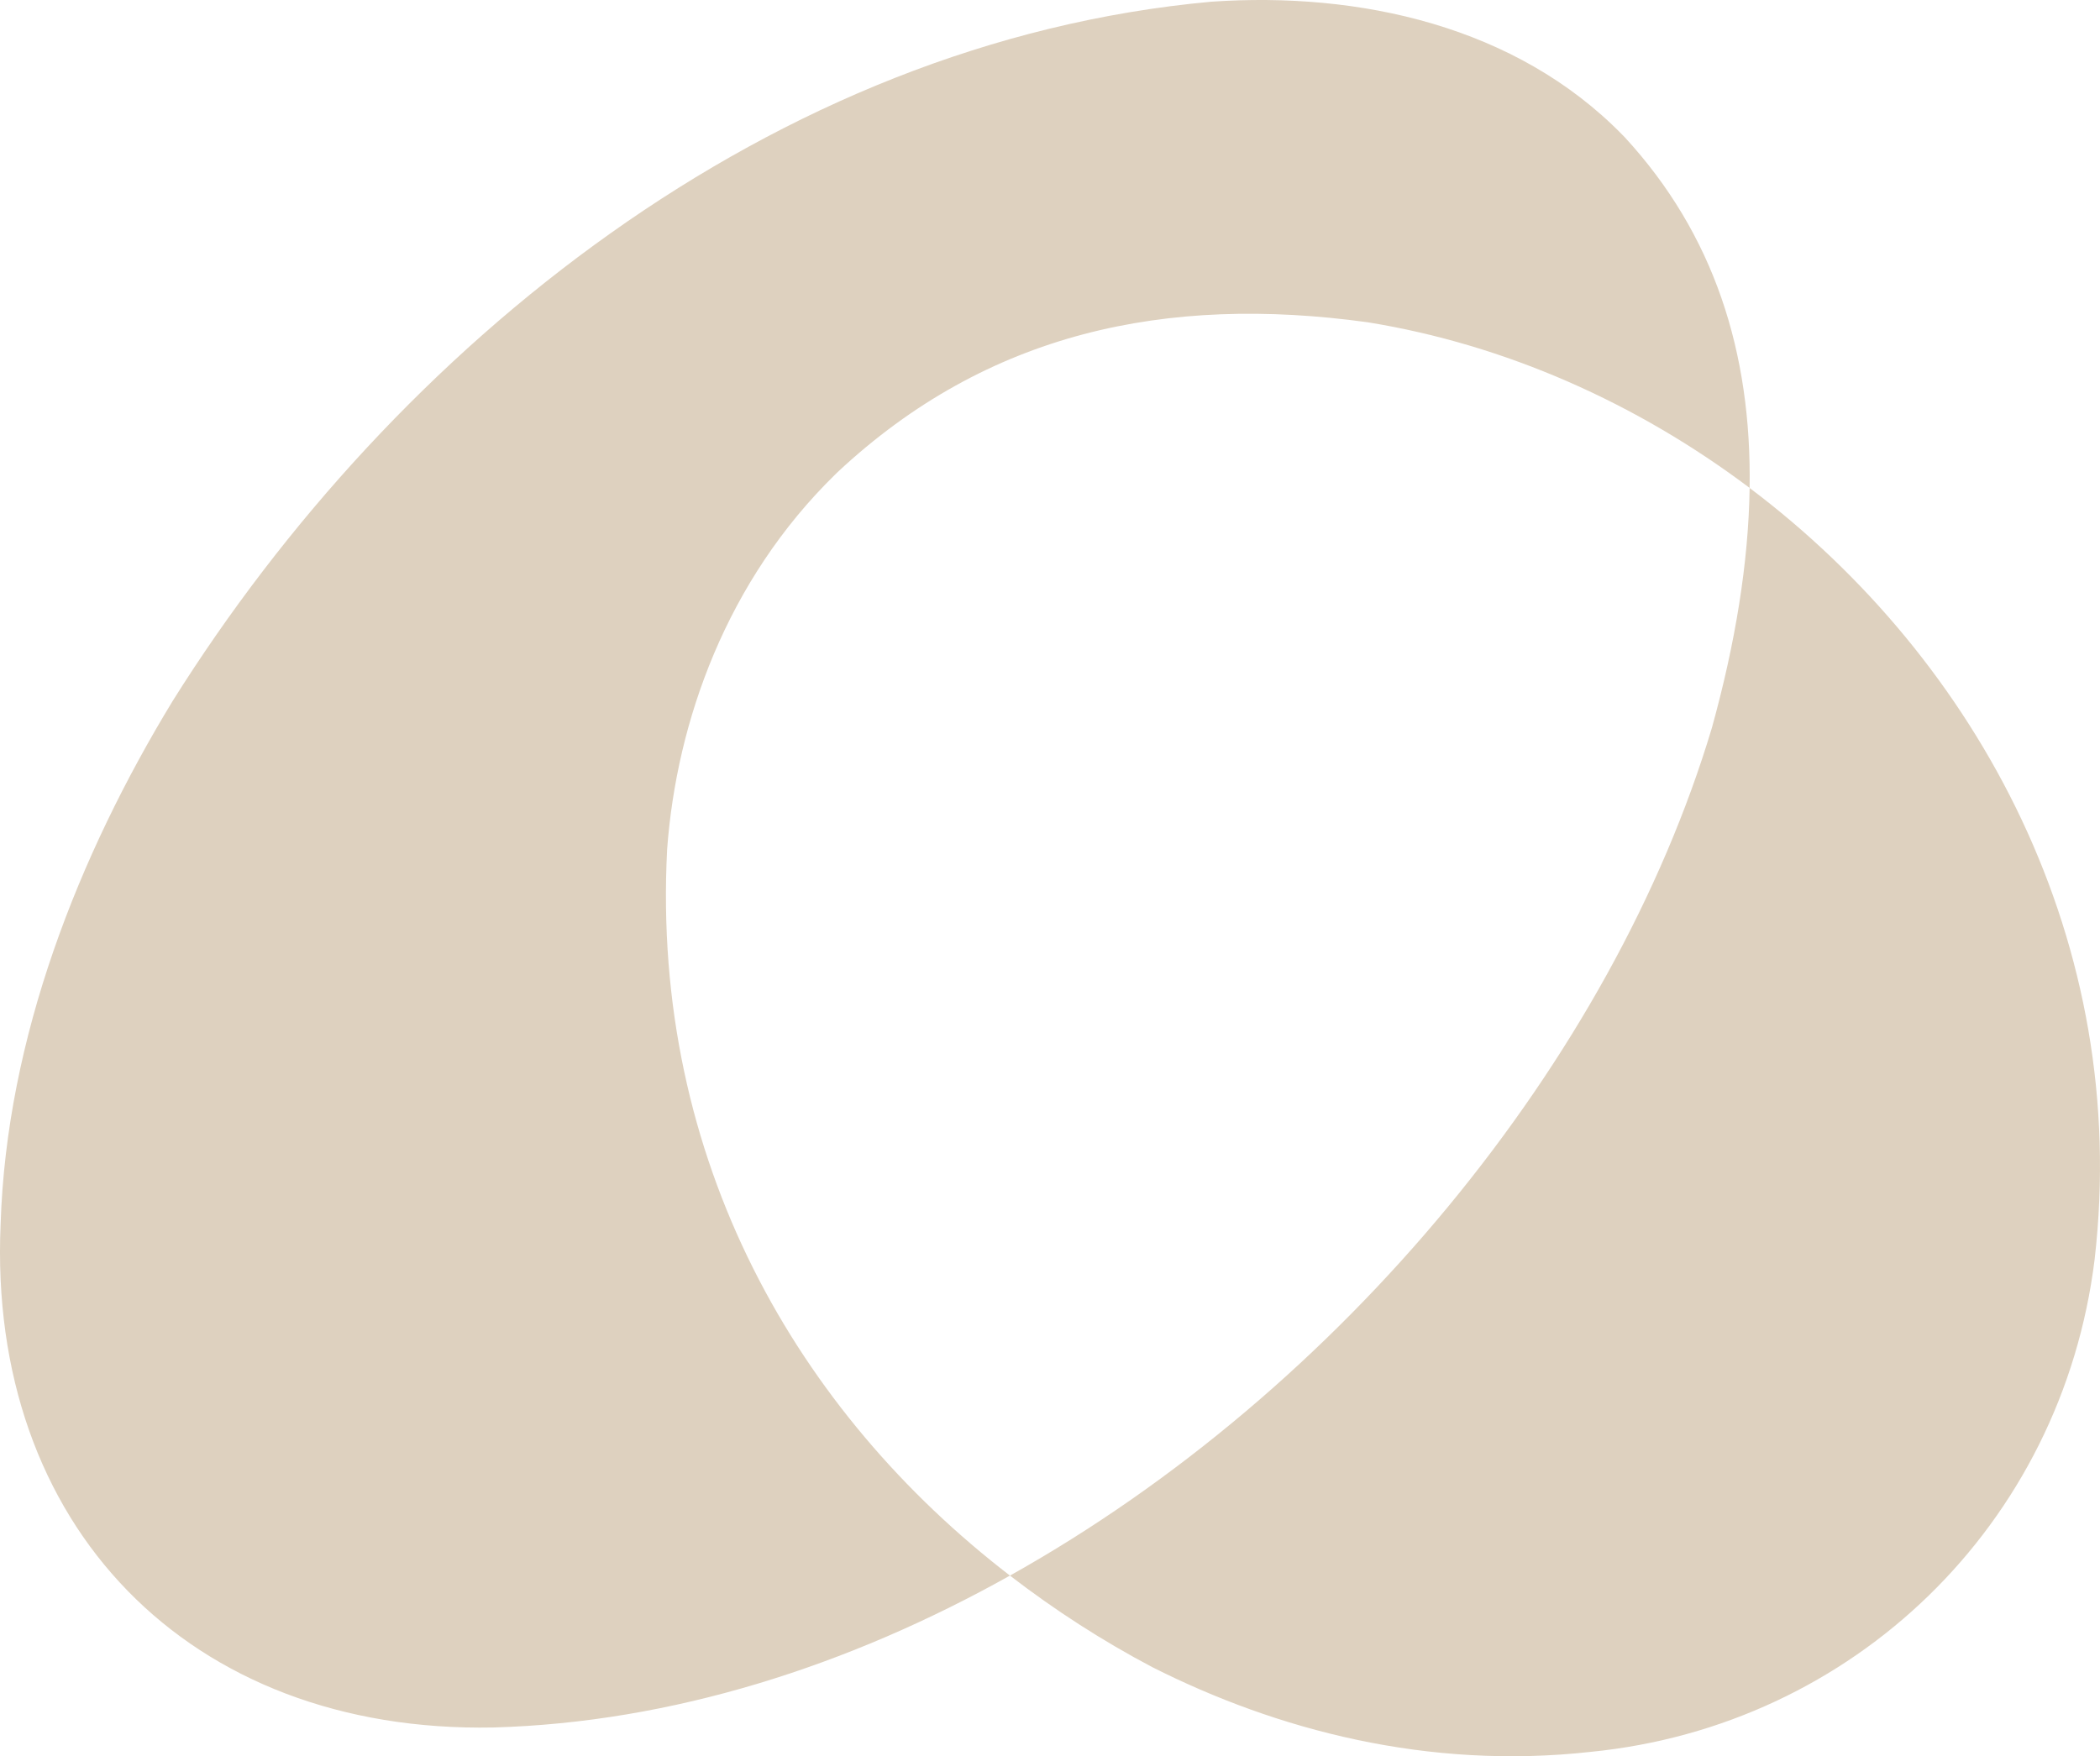
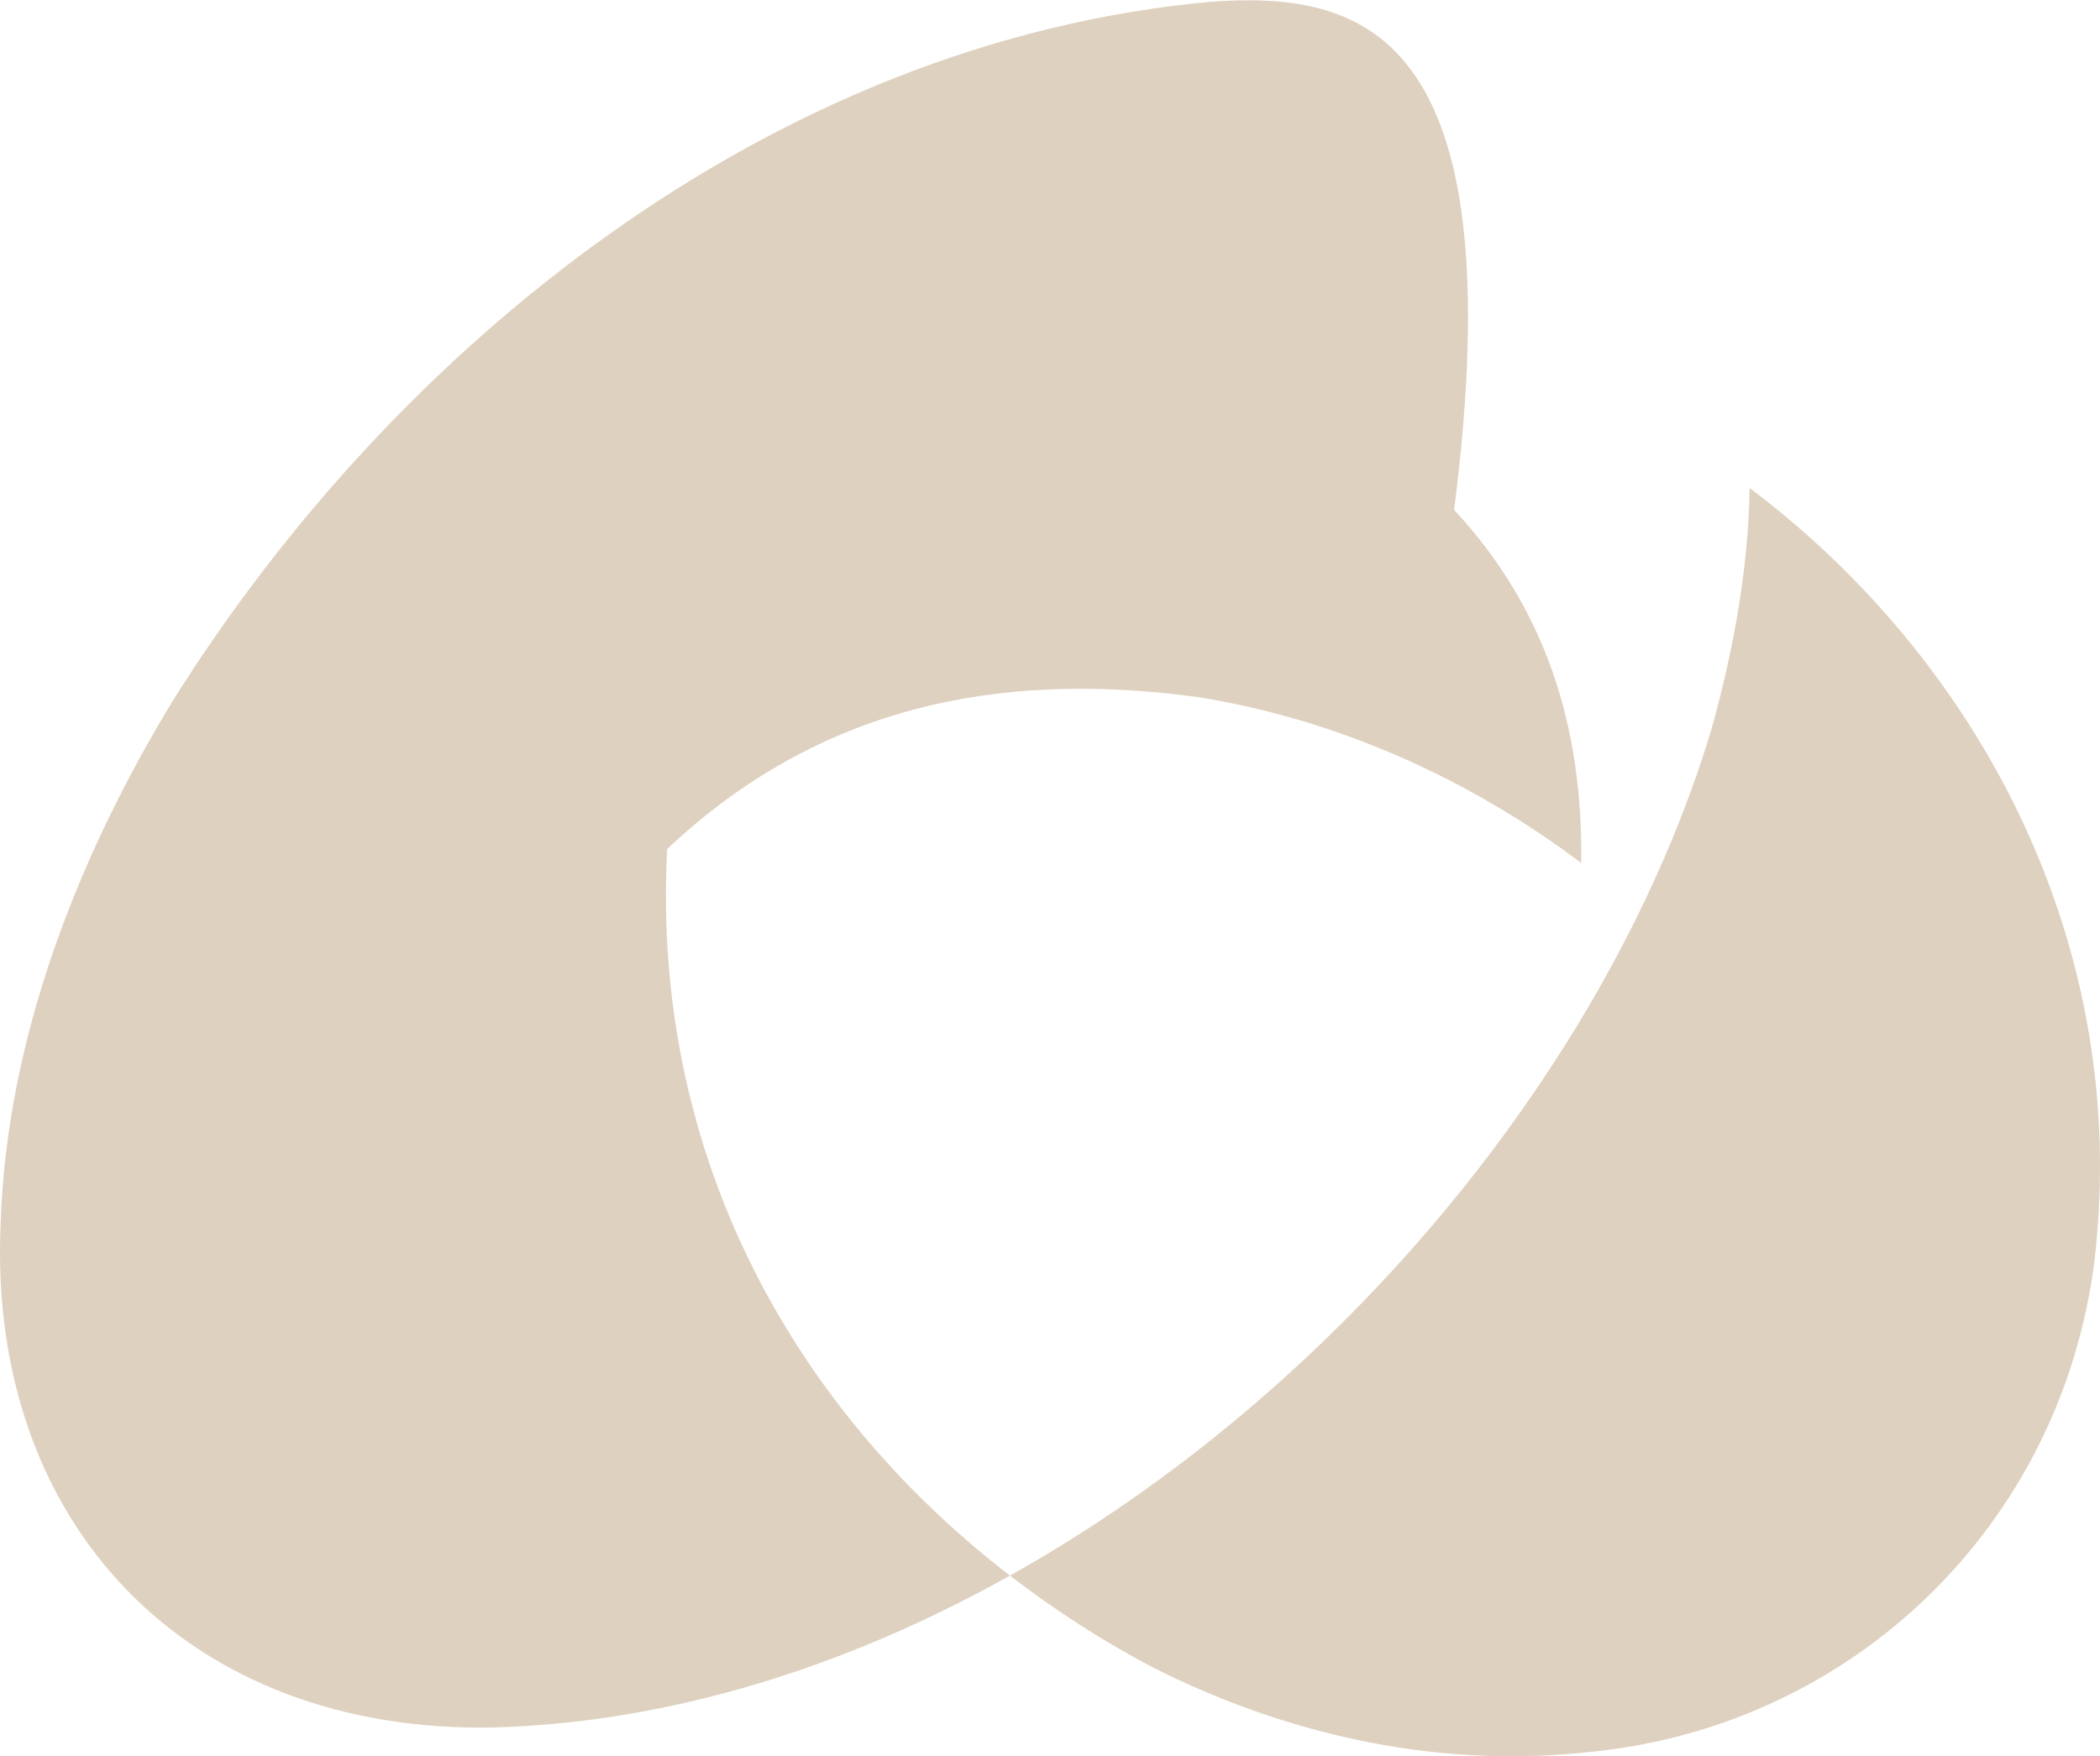
<svg xmlns="http://www.w3.org/2000/svg" id="Vrstva_2" viewBox="0 0 48.063 40.206">
  <g id="Components">
    <g id="_33b0b632-98eb-489d-9be6-9b0929322950_1">
-       <path d="M40.044,11.171c-.026,1.713-.325,3.546-.863,5.489-2.275,7.605-8.472,15.162-16.066,19.41,1.029.792,2.121,1.497,3.262,2.098,2.84,1.433,6.297,2.353,10.031,1.937,6.008-.595,10.78-5.195,11.532-11.272.833-7.234-2.647-13.71-7.896-17.662M15.269,19.438c.217-2.923,1.359-6.149,3.856-8.585l.049-.048c3.426-3.199,7.517-4.064,12.13-3.427,3.142.508,6.155,1.846,8.74,3.792.047-3.103-.813-5.809-2.86-8.03l-.048-.049C34.699.596,31.112-.195,27.725.039,17.667.954,9.047,7.916,3.949,16.052,1.799,19.588.148,23.757.014,28.026c-.302,6.879,4.292,11.658,11.283,11.521,4.078-.115,8.114-1.404,11.818-3.477-4.846-3.728-8.216-9.495-7.846-16.633" style="fill:#ded1bf;" />
+       <path d="M40.044,11.171c-.026,1.713-.325,3.546-.863,5.489-2.275,7.605-8.472,15.162-16.066,19.41,1.029.792,2.121,1.497,3.262,2.098,2.84,1.433,6.297,2.353,10.031,1.937,6.008-.595,10.78-5.195,11.532-11.272.833-7.234-2.647-13.71-7.896-17.662M15.269,19.438l.049-.048c3.426-3.199,7.517-4.064,12.13-3.427,3.142.508,6.155,1.846,8.74,3.792.047-3.103-.813-5.809-2.86-8.03l-.048-.049C34.699.596,31.112-.195,27.725.039,17.667.954,9.047,7.916,3.949,16.052,1.799,19.588.148,23.757.014,28.026c-.302,6.879,4.292,11.658,11.283,11.521,4.078-.115,8.114-1.404,11.818-3.477-4.846-3.728-8.216-9.495-7.846-16.633" style="fill:#ded1bf;" />
    </g>
  </g>
</svg>